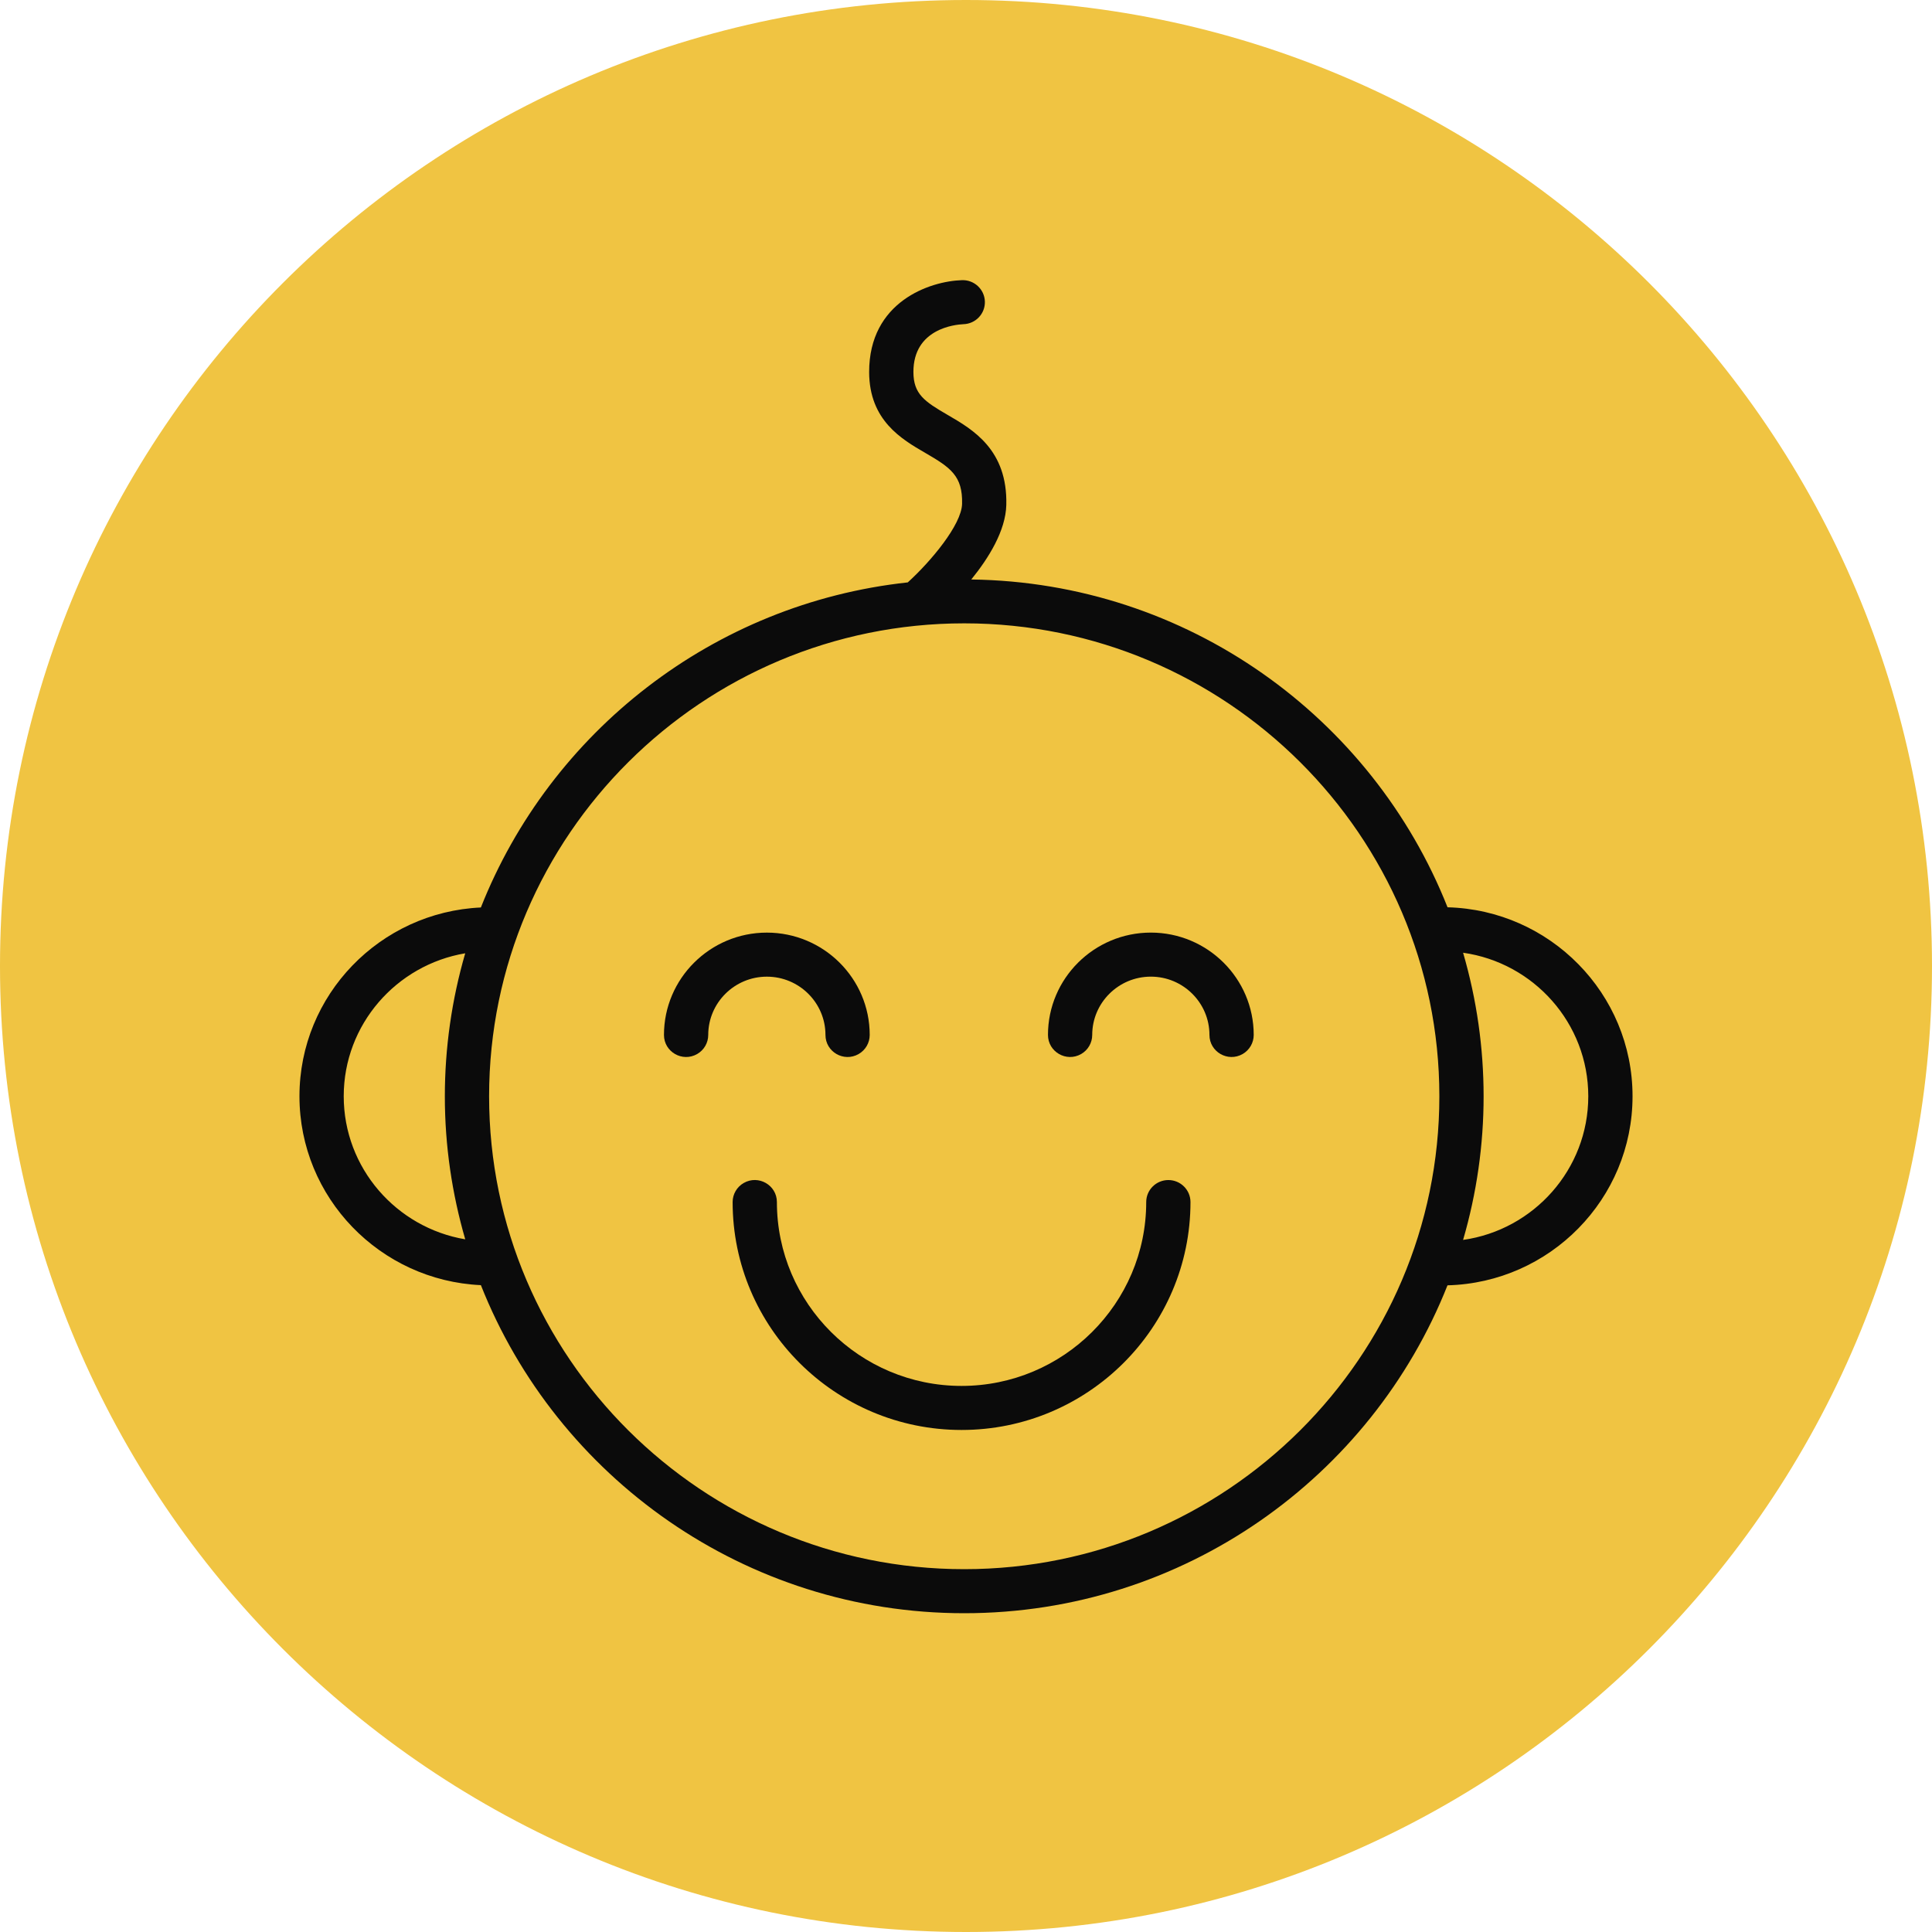
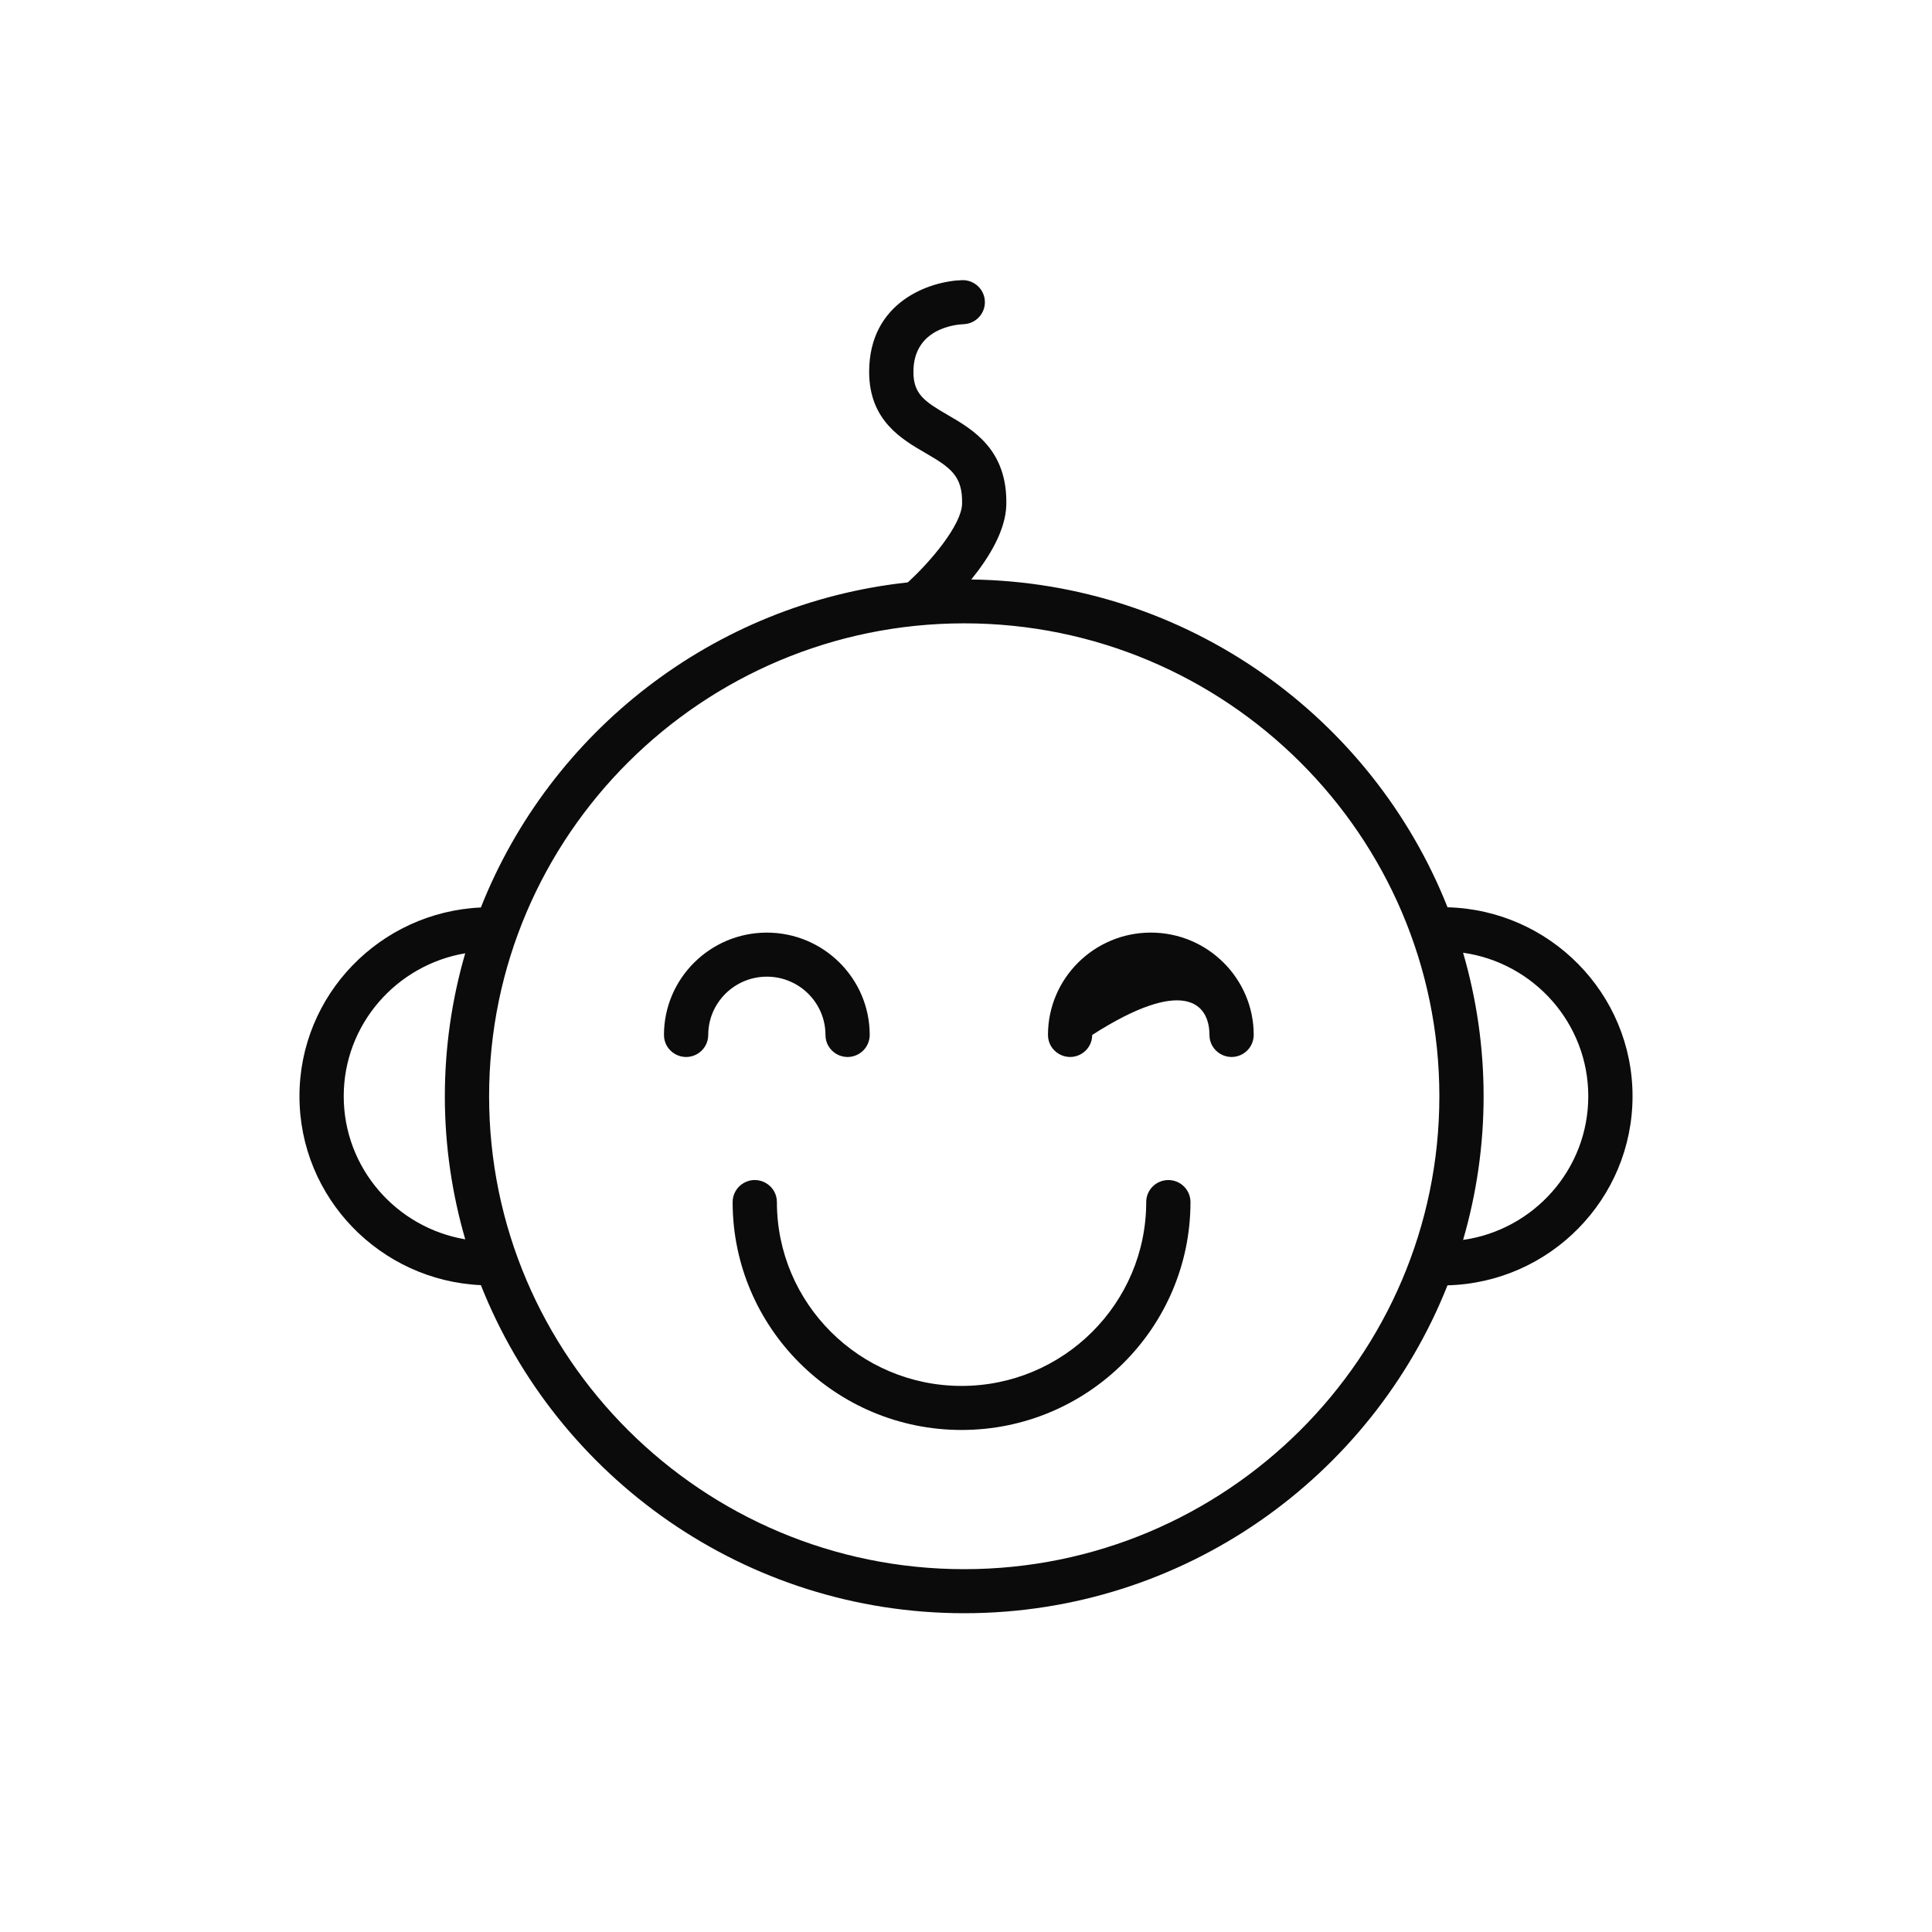
<svg xmlns="http://www.w3.org/2000/svg" viewBox="0 0 100.00 100.00" data-guides="{&quot;vertical&quot;:[],&quot;horizontal&quot;:[]}">
  <defs />
-   <path fill="#f0c442" stroke="none" fill-opacity="1" stroke-width="1" stroke-opacity="1" color="rgb(51, 51, 51)" fill-rule="evenodd" x="0" y="0" width="100" height="100" id="tSvg93fac58b61" title="Rectangle 3" d="M0 50C0 22.386 22.386 0 50 0C50 0 50 0 50 0C77.614 0 100 22.386 100 50C100 50 100 50 100 50C100 77.614 77.614 100 50 100C50 100 50 100 50 100C22.386 100 0 77.614 0 50Z" style="transform-origin: -5900px -4900px;" />
  <path fill="#0b0b0b" stroke="#0b0b0b" fill-opacity="1" stroke-width="0" stroke-opacity="1" color="rgb(51, 51, 51)" fill-rule="evenodd" id="tSvg29205c7dc4" title="Path 4" d="M84.5 56.741C84.5 51.429 80.227 47.1 74.924 46.961C71.033 37.139 61.472 30.143 50.273 29.994C51.176 28.882 52.051 27.472 52.086 26.14C52.158 23.279 50.358 22.235 49.045 21.473C47.853 20.781 47.281 20.398 47.278 19.257C47.274 17.007 49.44 16.799 49.867 16.78C50.5 16.761 50.997 16.235 50.977 15.606C50.957 14.977 50.429 14.482 49.797 14.501C48.13 14.551 44.98 15.611 44.987 19.262C44.994 21.761 46.668 22.732 47.891 23.442C49.204 24.203 49.833 24.634 49.797 26.081C49.767 27.168 48.18 29.06 46.986 30.145C36.901 31.236 28.479 37.901 24.89 46.971C19.673 47.209 15.5 51.493 15.5 56.741C15.5 61.993 19.674 66.281 24.891 66.519C28.823 76.45 38.551 83.5 49.909 83.5C61.263 83.5 70.988 76.454 74.922 66.528C80.225 66.391 84.5 62.058 84.5 56.741ZM17.791 56.741C17.791 53.028 20.516 49.944 24.08 49.342C23.381 51.748 23.026 54.24 23.025 56.744C23.025 59.313 23.399 61.795 24.081 64.147C20.516 63.546 17.791 60.458 17.791 56.741ZM49.909 81.22C36.348 81.22 25.316 70.24 25.316 56.743C25.316 43.245 36.348 32.264 49.909 32.264C63.469 32.264 74.501 43.245 74.501 56.743C74.501 70.24 63.469 81.22 49.909 81.22ZM75.729 64.178C77.145 59.323 77.146 54.168 75.729 49.313C79.385 49.831 82.209 52.96 82.209 56.742C82.209 60.527 79.385 63.66 75.729 64.178Z" style="" />
-   <path fill="#0b0b0b" stroke="#0b0b0b" fill-opacity="1" stroke-width="0" stroke-opacity="1" color="rgb(51, 51, 51)" fill-rule="evenodd" id="tSvg6e6c5a6d30" title="Path 5" d="M42.726 53.569C42.726 54.447 43.68 54.995 44.444 54.556C44.798 54.353 45.016 53.976 45.016 53.569C45.016 50.648 42.628 48.272 39.692 48.272C36.756 48.272 34.367 50.648 34.367 53.569C34.367 54.447 35.322 54.995 36.086 54.556C36.44 54.353 36.658 53.976 36.658 53.569C36.658 51.906 38.019 50.552 39.692 50.552C41.365 50.552 42.726 51.905 42.726 53.569ZM59.567 48.271C56.631 48.271 54.243 50.647 54.243 53.568C54.243 54.446 55.197 54.994 55.961 54.556C56.315 54.352 56.533 53.976 56.533 53.568C56.533 51.905 57.894 50.551 59.567 50.551C61.24 50.551 62.601 51.905 62.601 53.568C62.601 54.446 63.555 54.994 64.319 54.556C64.673 54.352 64.892 53.976 64.892 53.568C64.892 50.648 62.503 48.271 59.567 48.271ZM60.474 61.079C59.841 61.079 59.328 61.59 59.328 62.219C59.328 67.467 55.041 71.735 49.77 71.735C44.5 71.735 40.212 67.467 40.212 62.219C40.212 61.342 39.257 60.793 38.494 61.232C38.139 61.435 37.921 61.812 37.921 62.219C37.921 68.724 43.236 74.015 49.77 74.015C56.304 74.015 61.619 68.724 61.619 62.219C61.619 61.59 61.106 61.079 60.474 61.079Z" style="" />
+   <path fill="#0b0b0b" stroke="#0b0b0b" fill-opacity="1" stroke-width="0" stroke-opacity="1" color="rgb(51, 51, 51)" fill-rule="evenodd" id="tSvg6e6c5a6d30" title="Path 5" d="M42.726 53.569C42.726 54.447 43.68 54.995 44.444 54.556C44.798 54.353 45.016 53.976 45.016 53.569C45.016 50.648 42.628 48.272 39.692 48.272C36.756 48.272 34.367 50.648 34.367 53.569C34.367 54.447 35.322 54.995 36.086 54.556C36.44 54.353 36.658 53.976 36.658 53.569C36.658 51.906 38.019 50.552 39.692 50.552C41.365 50.552 42.726 51.905 42.726 53.569ZM59.567 48.271C56.631 48.271 54.243 50.647 54.243 53.568C54.243 54.446 55.197 54.994 55.961 54.556C56.315 54.352 56.533 53.976 56.533 53.568C61.24 50.551 62.601 51.905 62.601 53.568C62.601 54.446 63.555 54.994 64.319 54.556C64.673 54.352 64.892 53.976 64.892 53.568C64.892 50.648 62.503 48.271 59.567 48.271ZM60.474 61.079C59.841 61.079 59.328 61.59 59.328 62.219C59.328 67.467 55.041 71.735 49.77 71.735C44.5 71.735 40.212 67.467 40.212 62.219C40.212 61.342 39.257 60.793 38.494 61.232C38.139 61.435 37.921 61.812 37.921 62.219C37.921 68.724 43.236 74.015 49.77 74.015C56.304 74.015 61.619 68.724 61.619 62.219C61.619 61.59 61.106 61.079 60.474 61.079Z" style="" />
</svg>